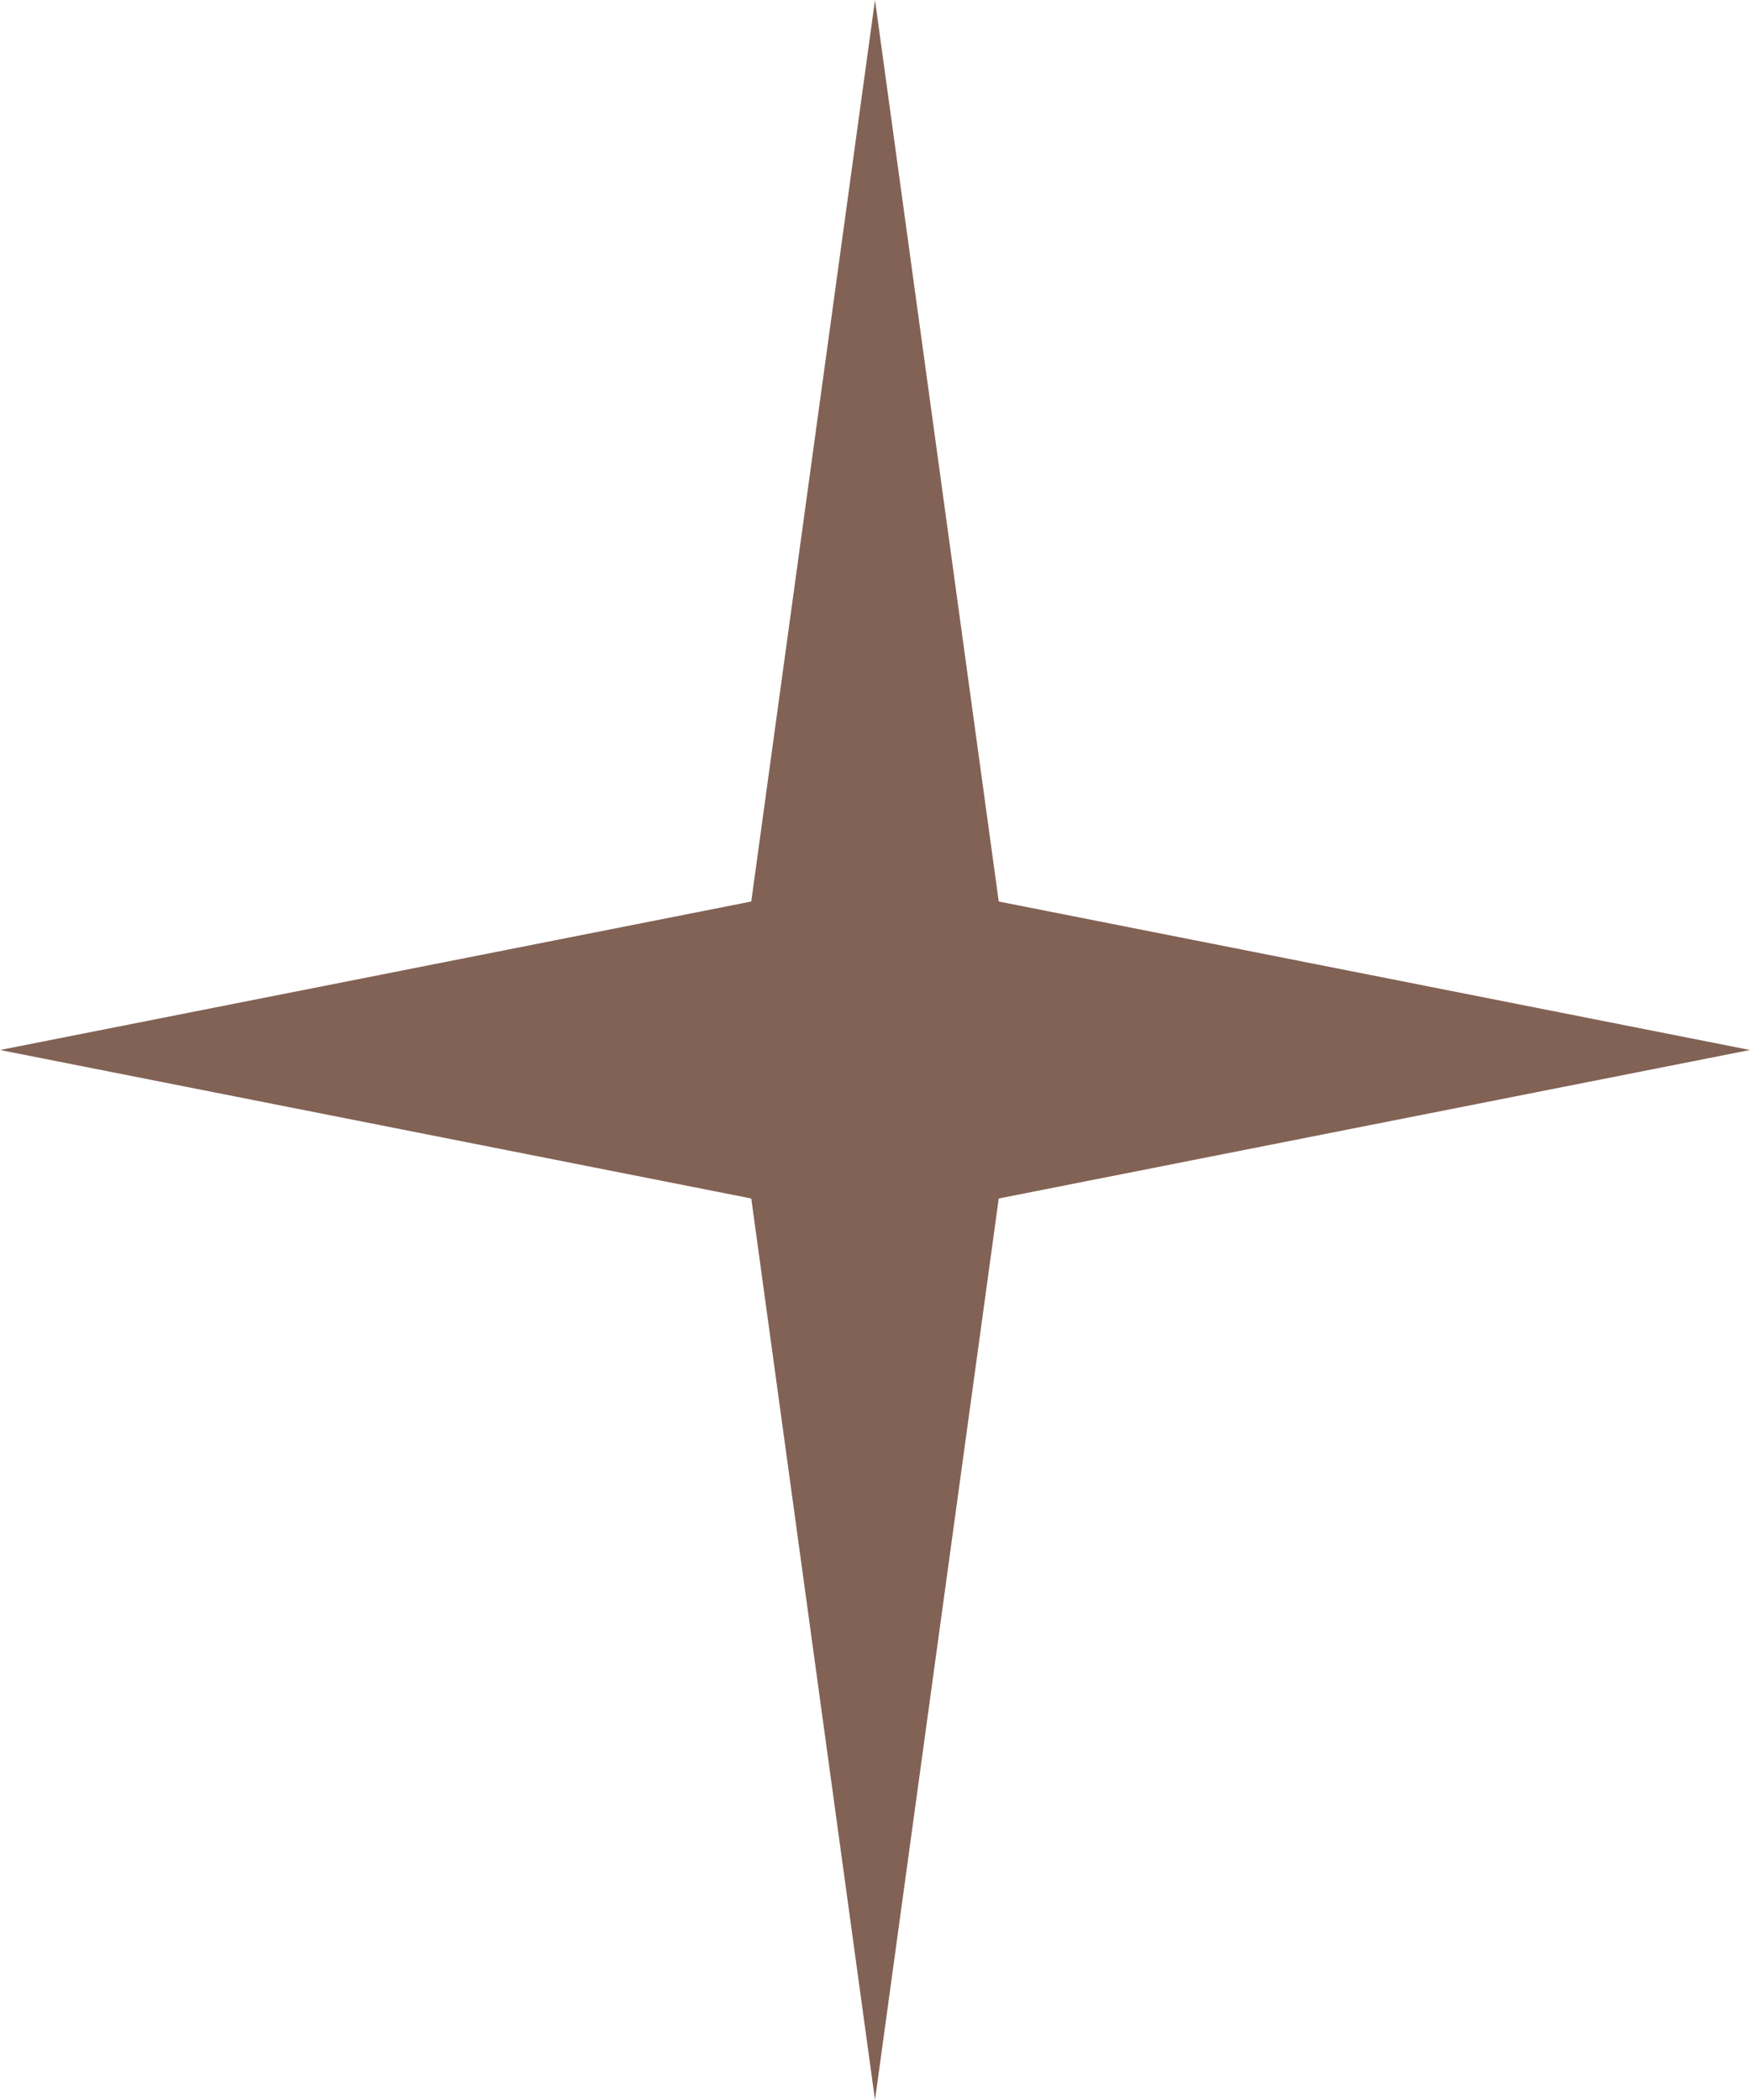
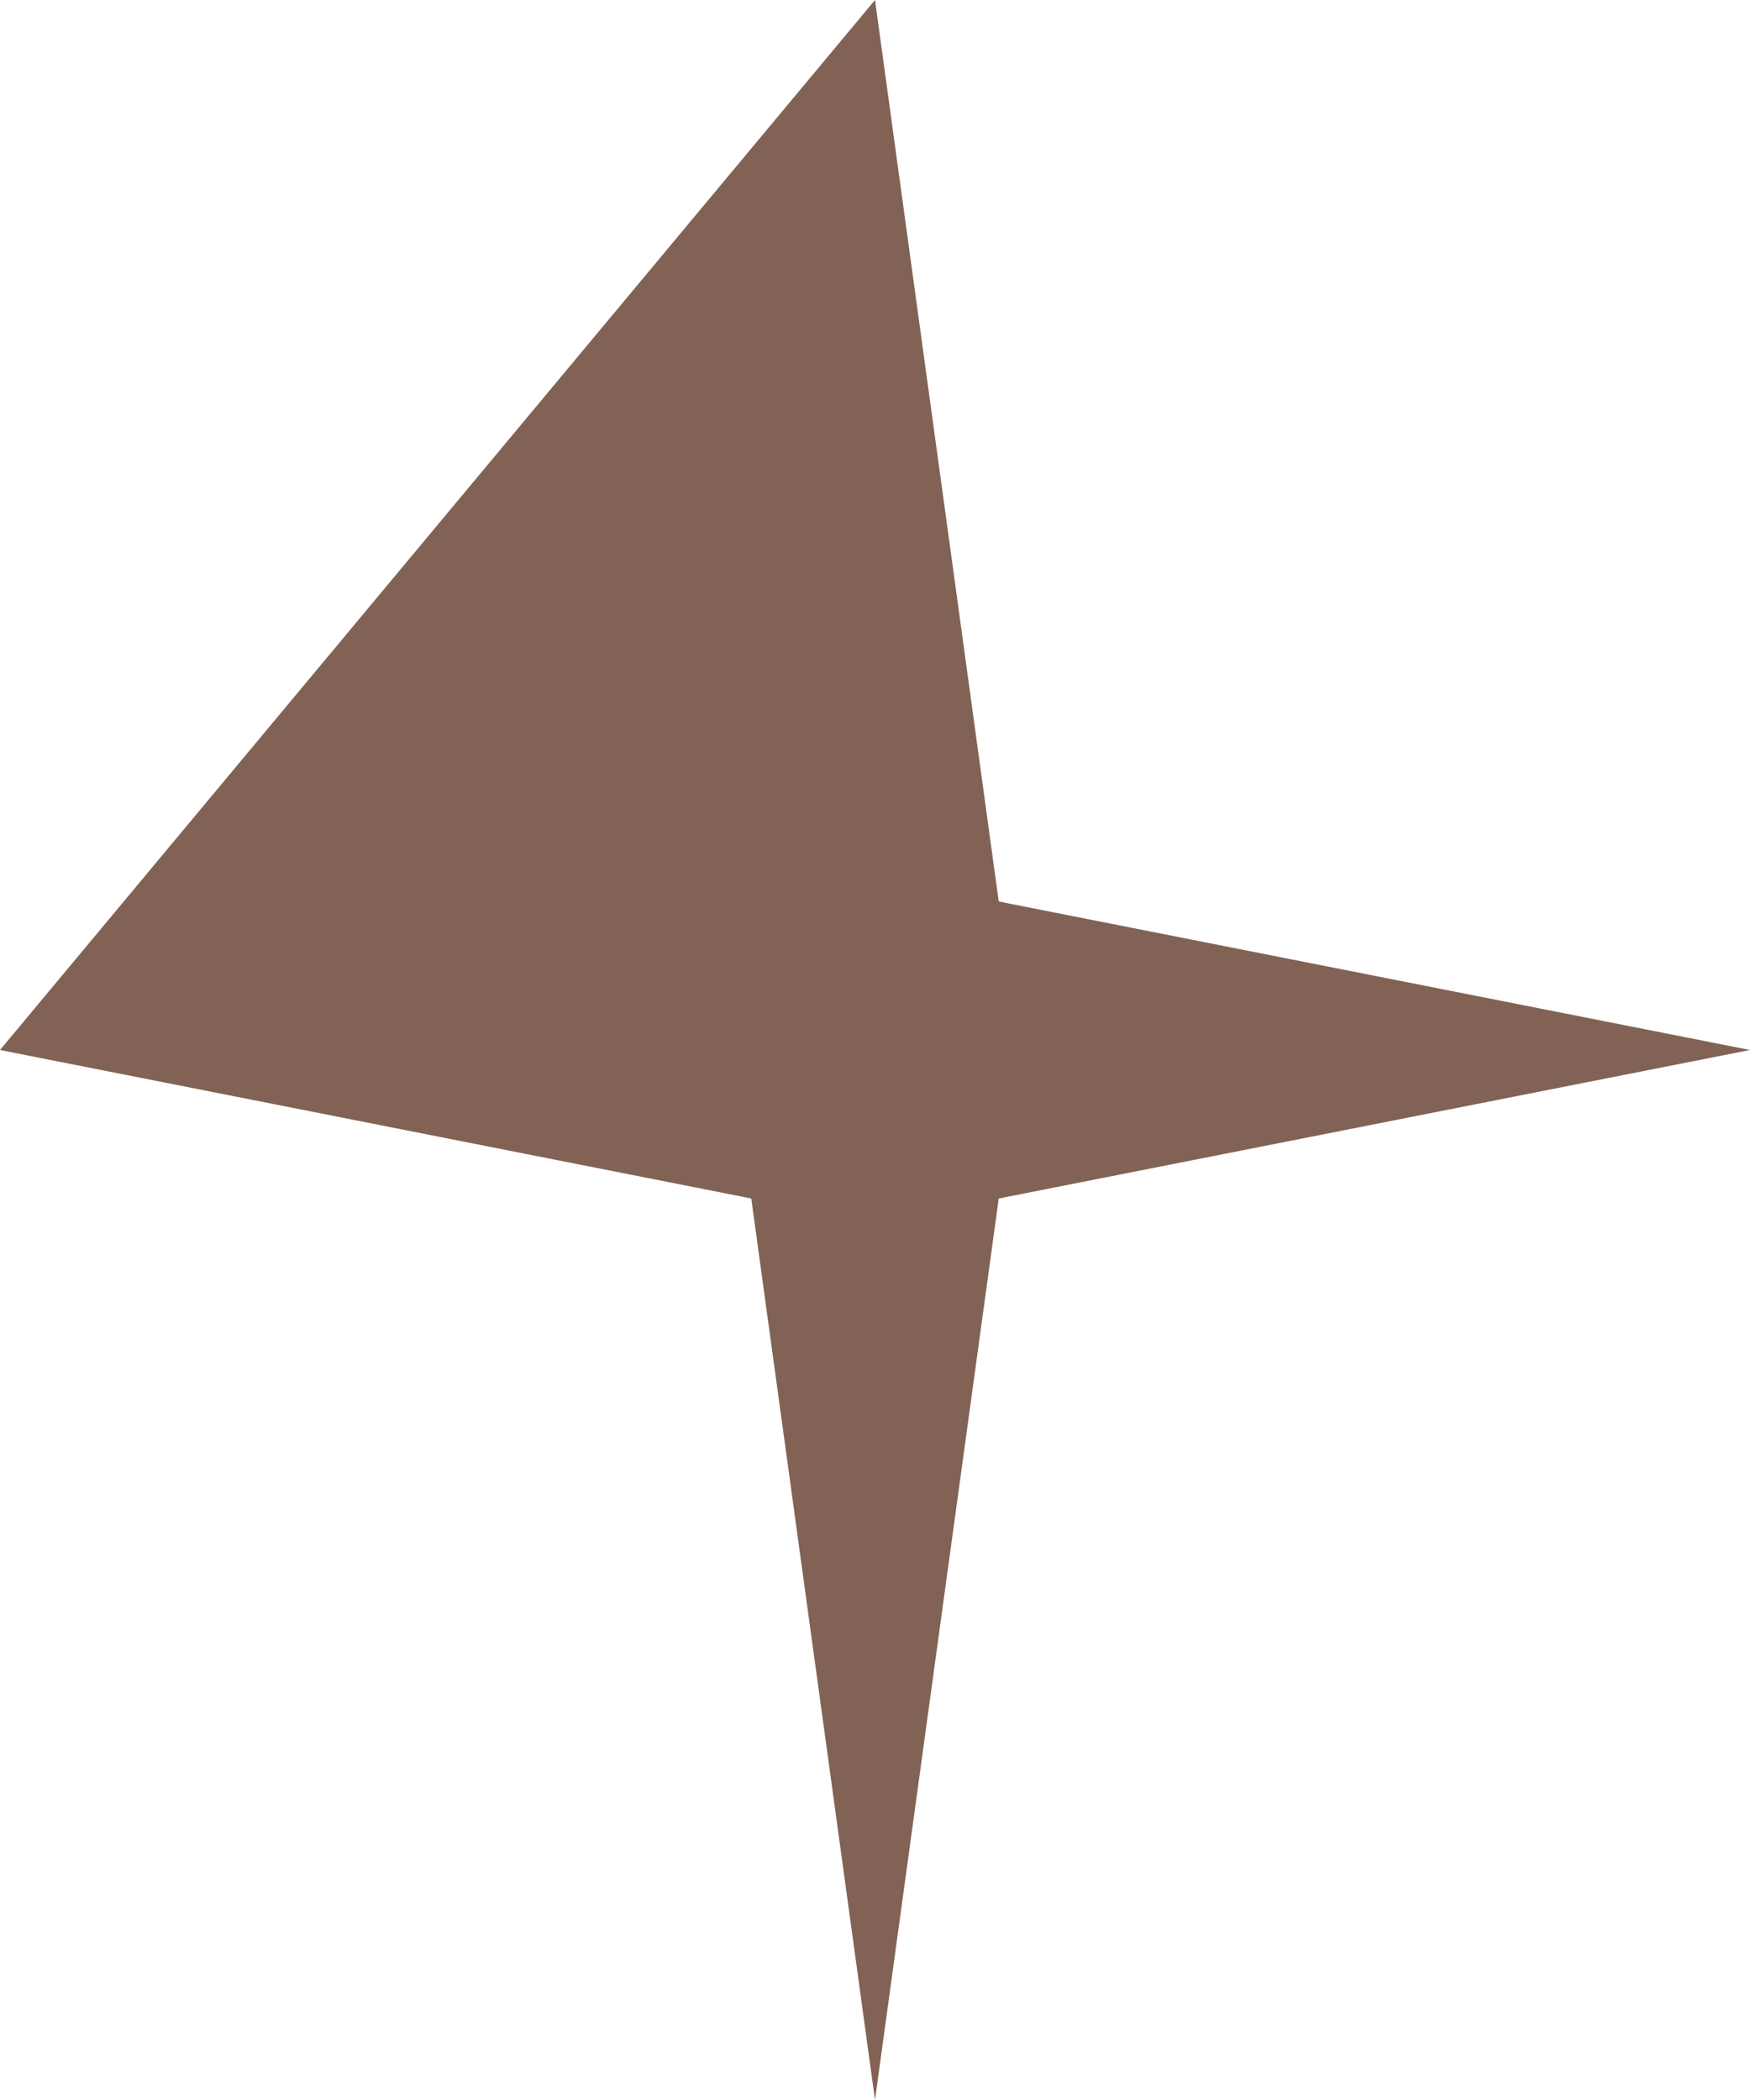
<svg xmlns="http://www.w3.org/2000/svg" width="120" height="144" viewBox="0 0 120 144" fill="none">
-   <path d="M60 0L68.485 61.818L120 72L68.485 82.182L60 144L51.515 82.182L0 72L51.515 61.818L60 0Z" fill="#826255" />
+   <path d="M60 0L68.485 61.818L120 72L68.485 82.182L60 144L51.515 82.182L0 72L60 0Z" fill="#826255" />
</svg>